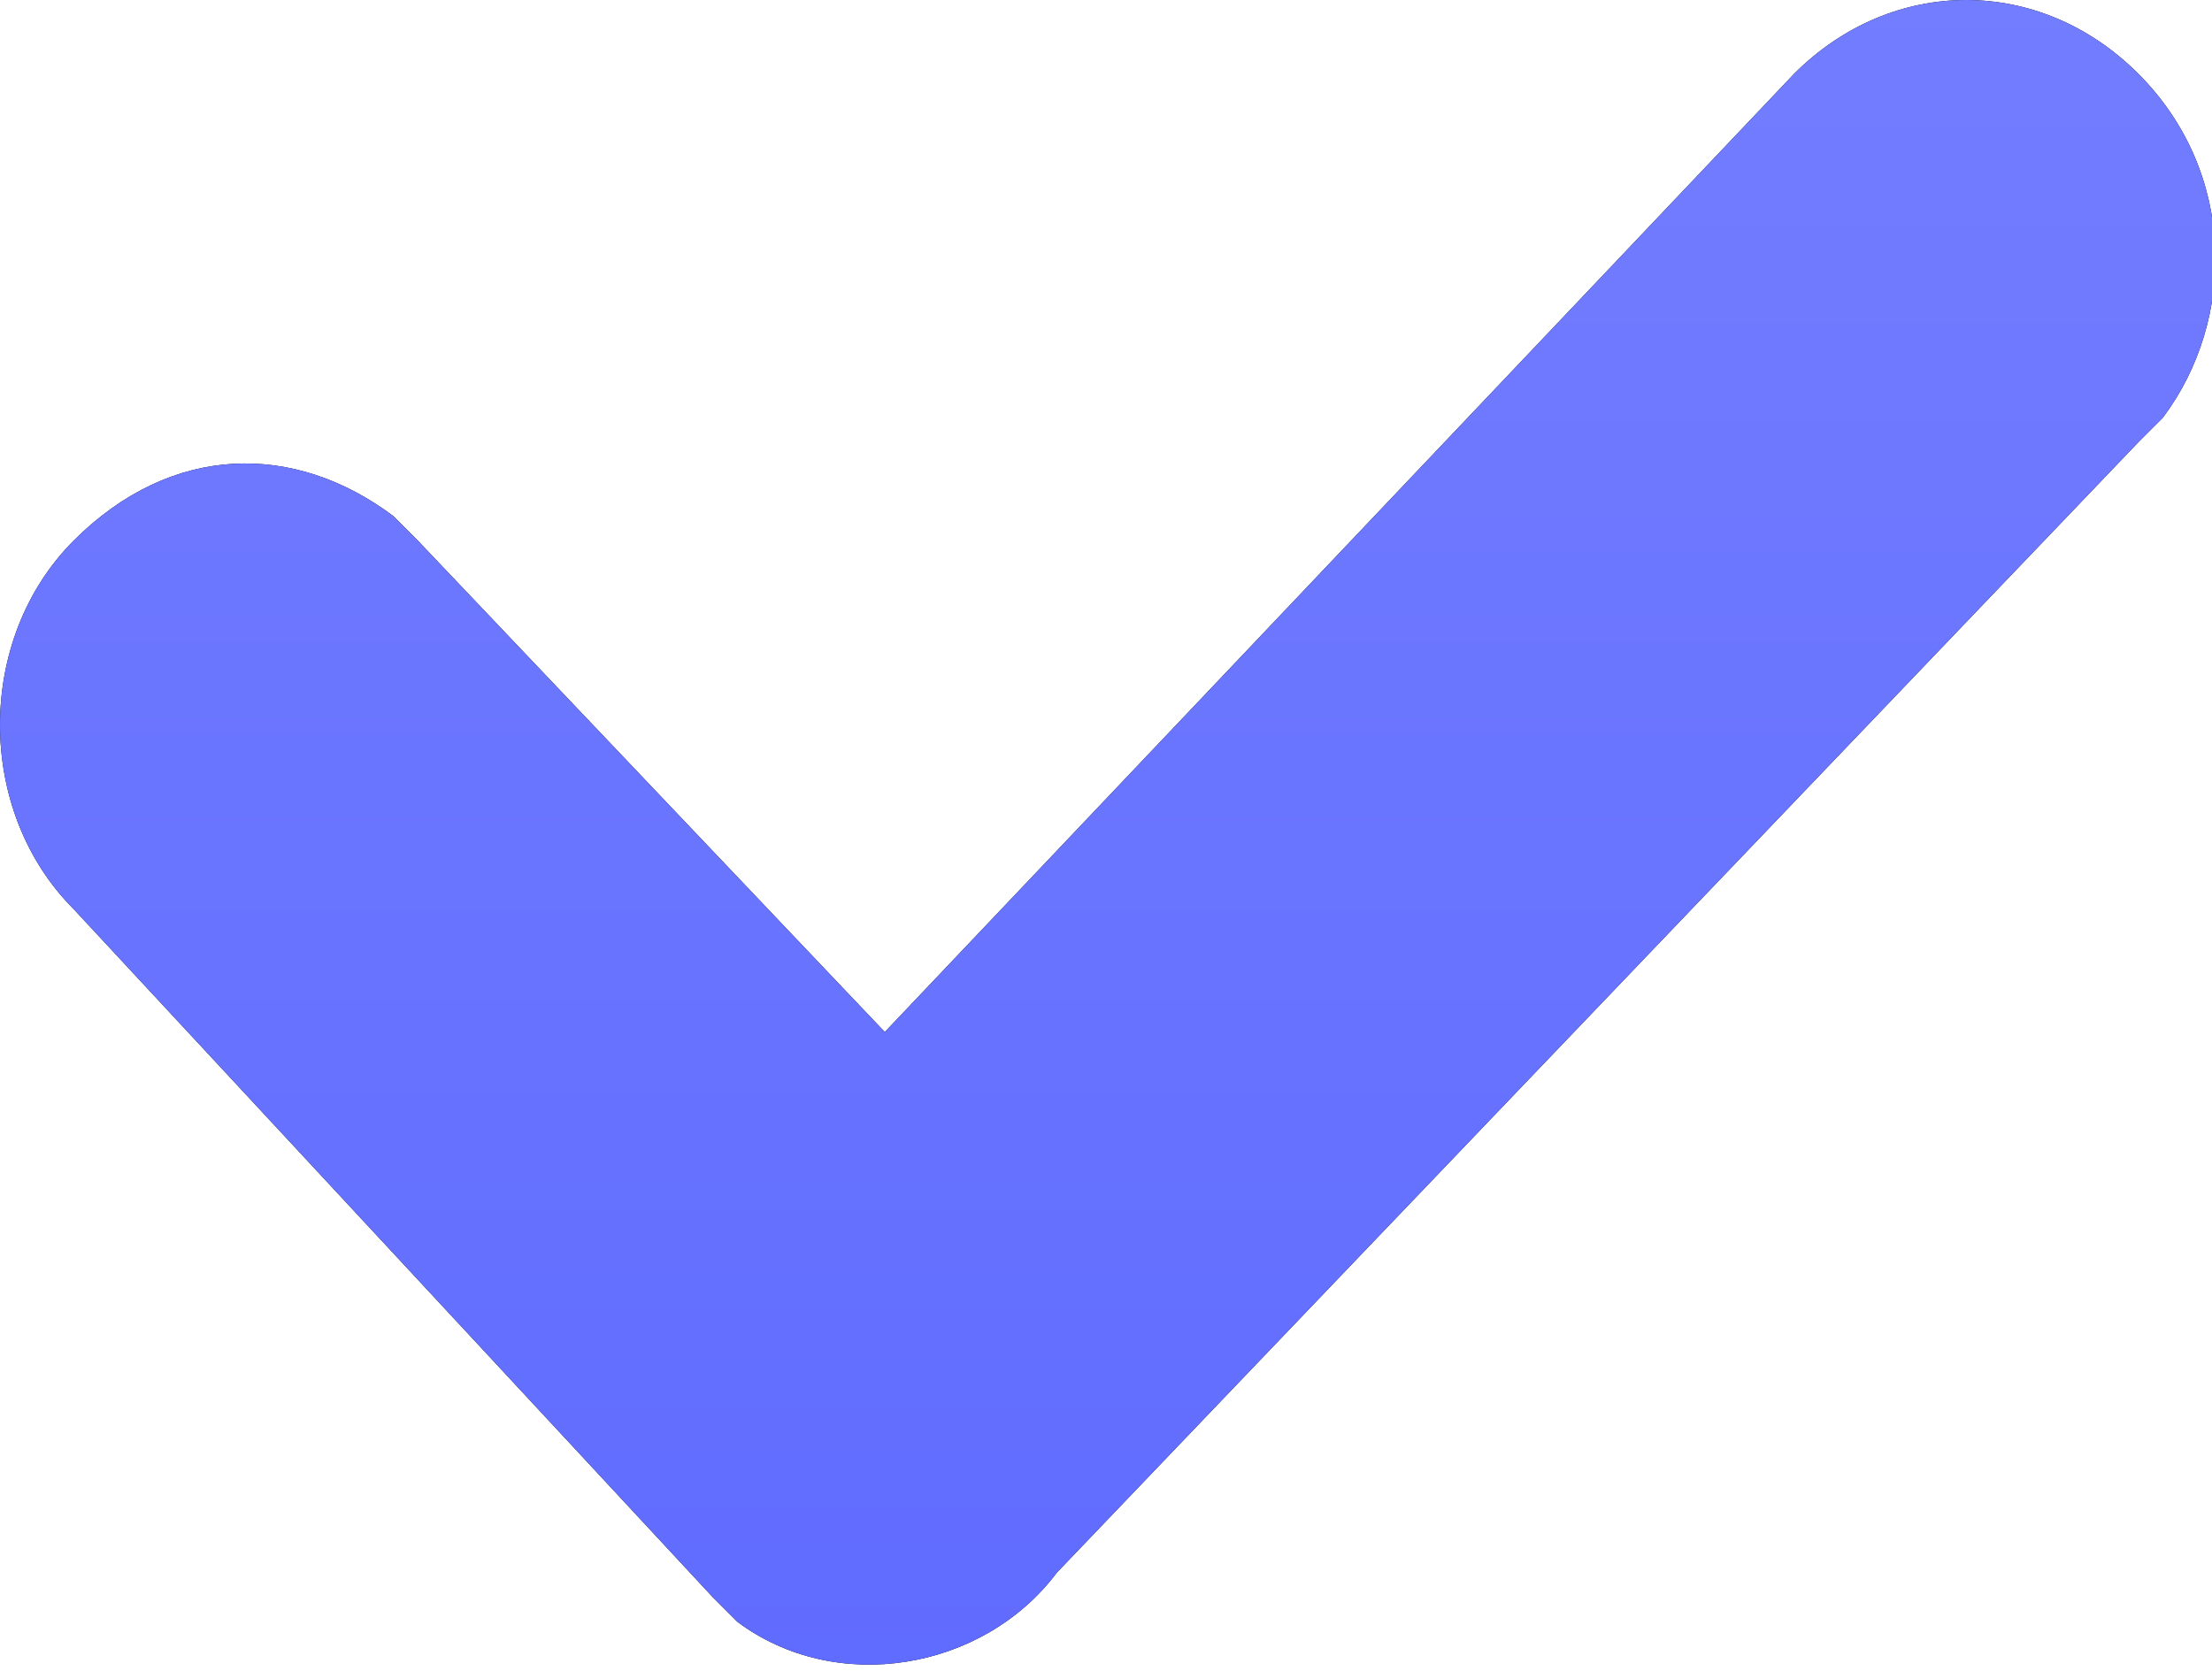
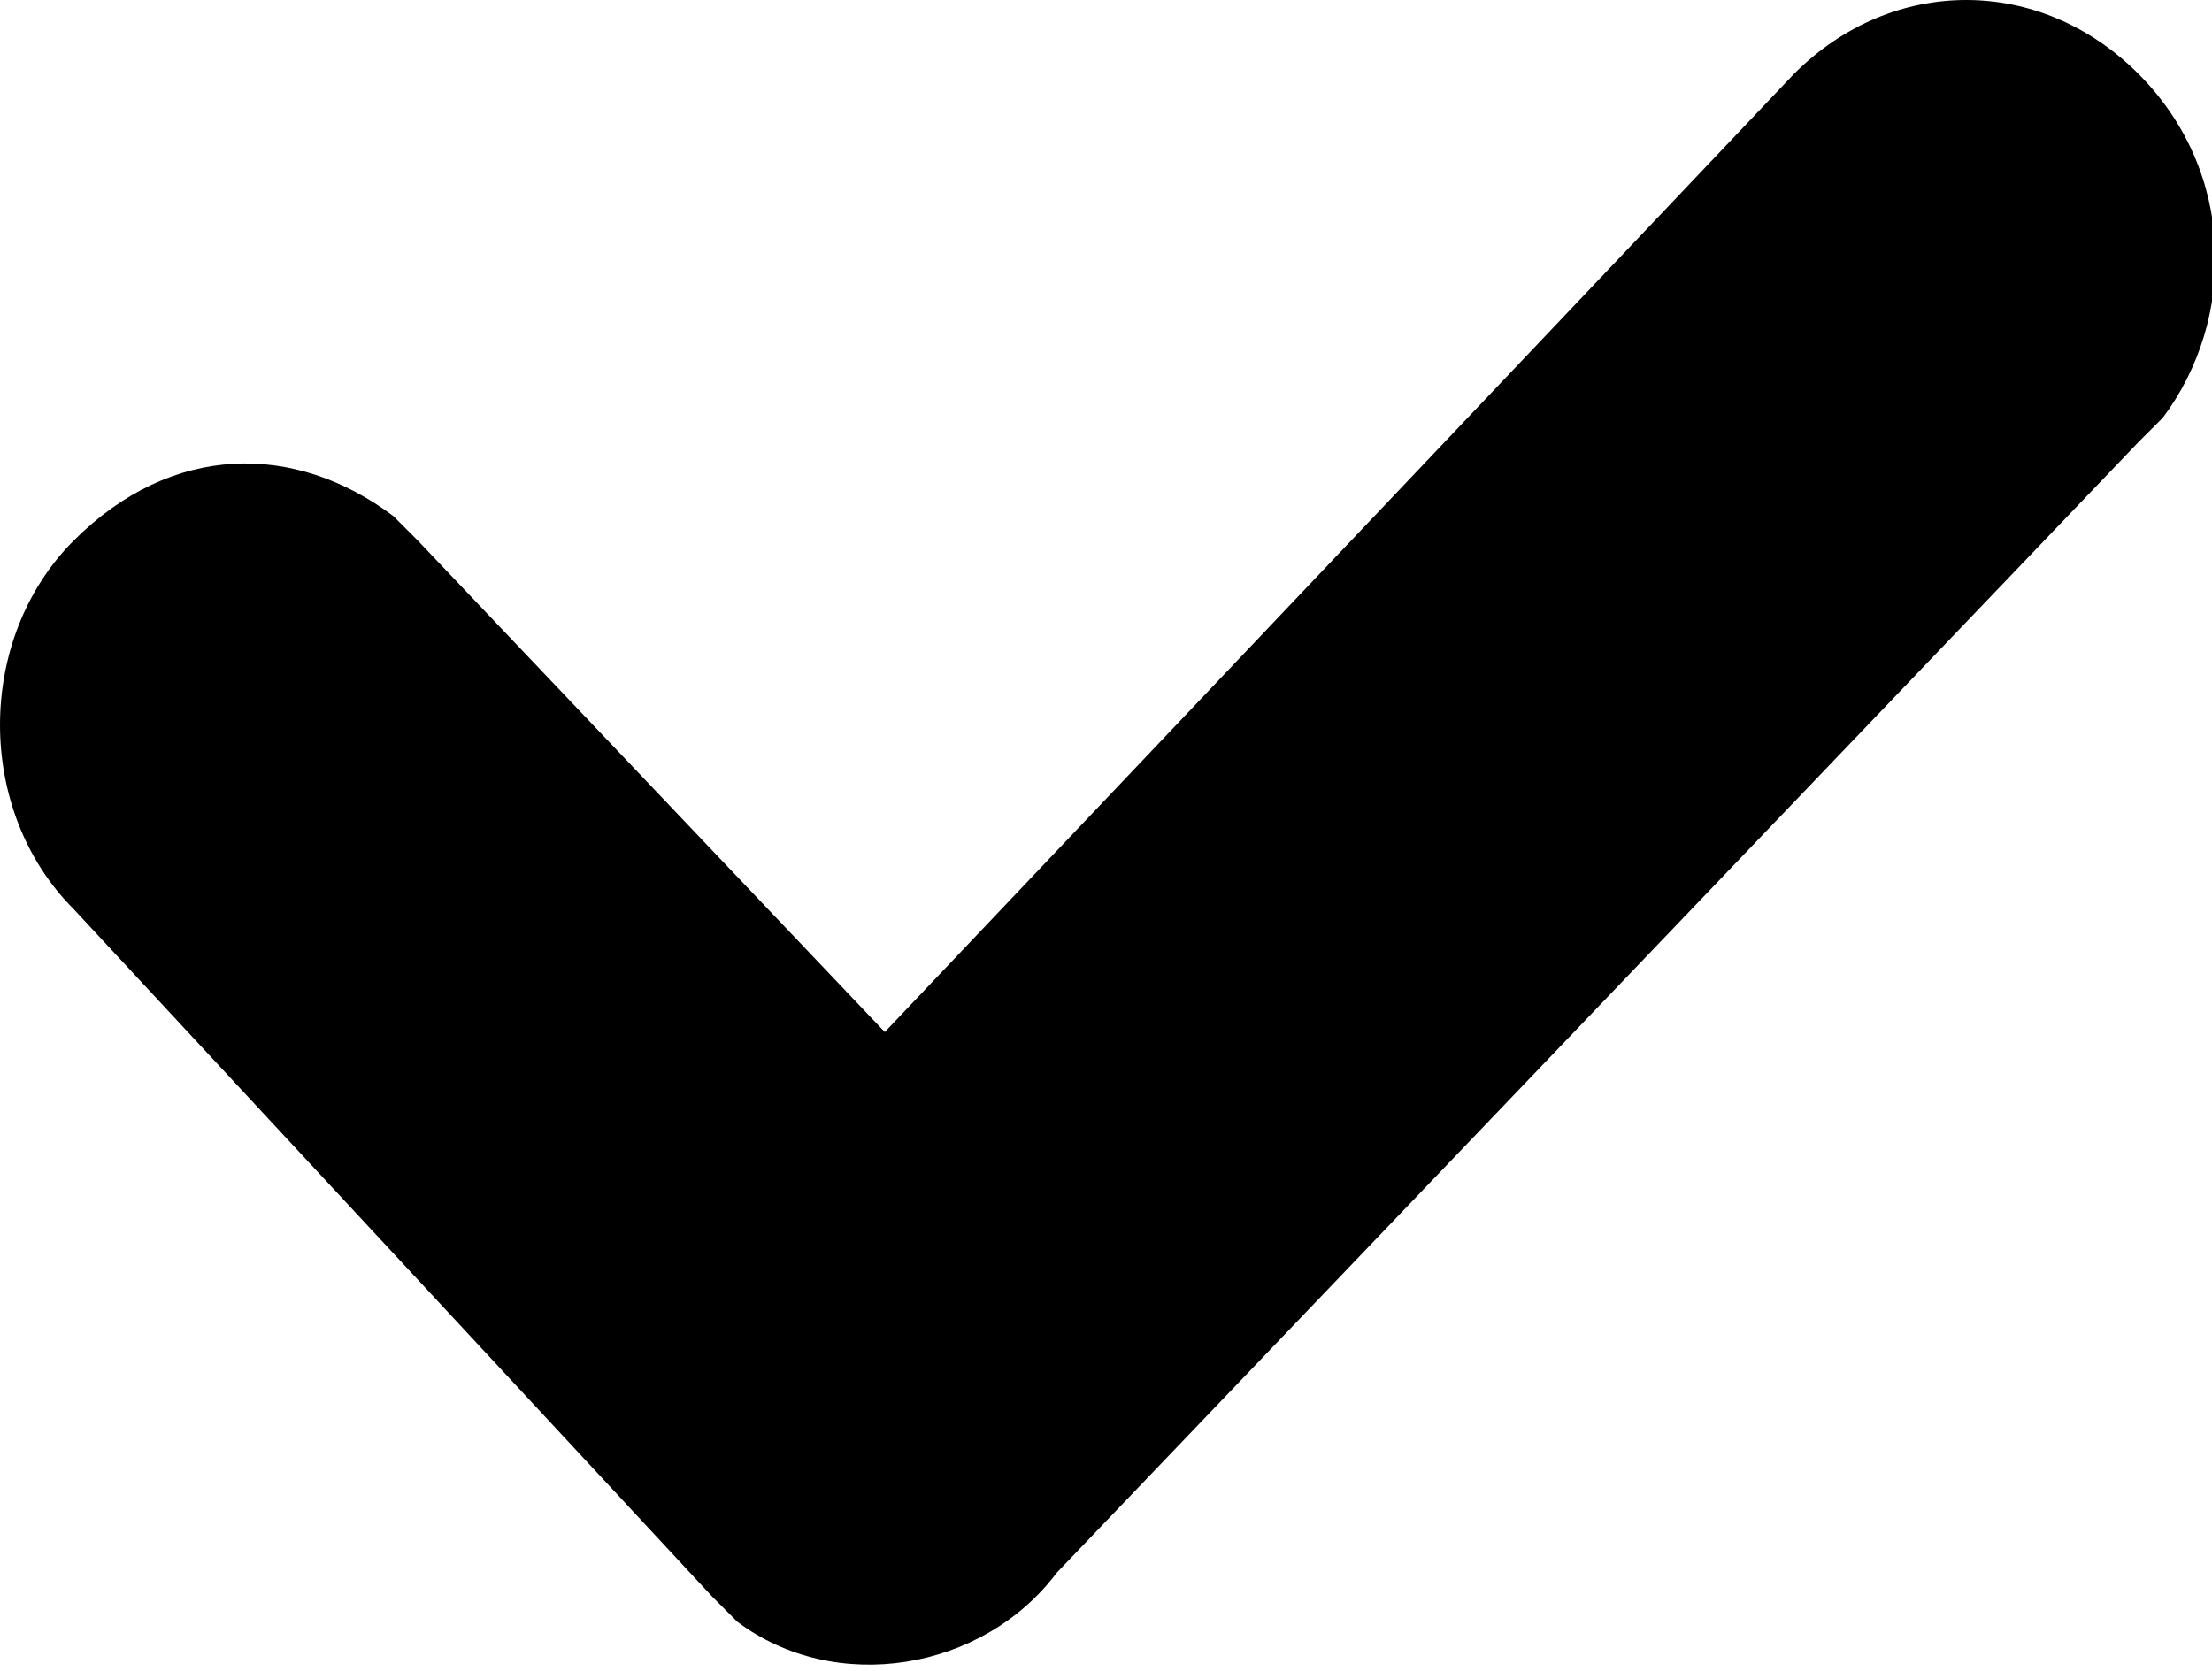
<svg xmlns="http://www.w3.org/2000/svg" version="1.1" id="Calque_1" x="0px" y="0px" viewBox="0 0 9 6.8" style="enable-background:new 0 0 9 6.8;" xml:space="preserve">
  <style type="text/css">
	.st0{fill-rule:evenodd;clip-rule:evenodd;}
	.st1{fill-rule:evenodd;clip-rule:evenodd;fill:url(#path-2_00000167393509138054755860000004033577668285901231_);}
</style>
  <g id="_xD83C__xDF53_-Entrepreneurs-_x2F_-Homepage">
    <g id="Entrepreneurs_x2F_Homepage_x2F_entrepreneur-homepage-02" transform="translate(-861, -909)">
      <g id="Group-8" transform="translate(150, 750)">
        <g id="Group-3" transform="translate(720, 0)">
          <g id="Group-9" transform="translate(0, 154)">
            <g id="Color" transform="translate(0, 11)">
              <g>
                <path id="path-2" class="st0" d="M-1.7-5.7c0.4-0.4,1-0.4,1.4,0c0.4,0.4,0.4,1,0.1,1.4l-0.1,0.1l-4.4,4.6         C-5,0.8-5.6,0.9-6,0.6l-0.1-0.1l-2.6-2.8c-0.4-0.4-0.4-1.1,0-1.5c0.4-0.4,0.9-0.4,1.3-0.1l0.1,0.1l1.9,2L-1.7-5.7z" />
              </g>
              <g>
                <linearGradient id="path-2_00000151515283026942450260000017823804391570576817_" gradientUnits="userSpaceOnUse" x1="-612.167" y1="328.477" x2="-612.167" y2="330.977" gradientTransform="matrix(9 0 0 -6.773 5504.999 2230.773)">
                  <stop offset="0" style="stop-color:#525FFF" />
                  <stop offset="1" style="stop-color:#8089FF" />
                </linearGradient>
-                 <path id="path-2_00000152228486209751473870000000982432123071929015_" style="fill-rule:evenodd;clip-rule:evenodd;fill:url(#path-2_00000151515283026942450260000017823804391570576817_);" d="         M-1.7-5.7c0.4-0.4,1-0.4,1.4,0c0.4,0.4,0.4,1,0.1,1.4l-0.1,0.1l-4.4,4.6C-5,0.8-5.6,0.9-6,0.6l-0.1-0.1l-2.6-2.8         c-0.4-0.4-0.4-1.1,0-1.5c0.4-0.4,0.9-0.4,1.3-0.1l0.1,0.1l1.9,2L-1.7-5.7z" />
              </g>
            </g>
          </g>
        </g>
      </g>
    </g>
  </g>
</svg>